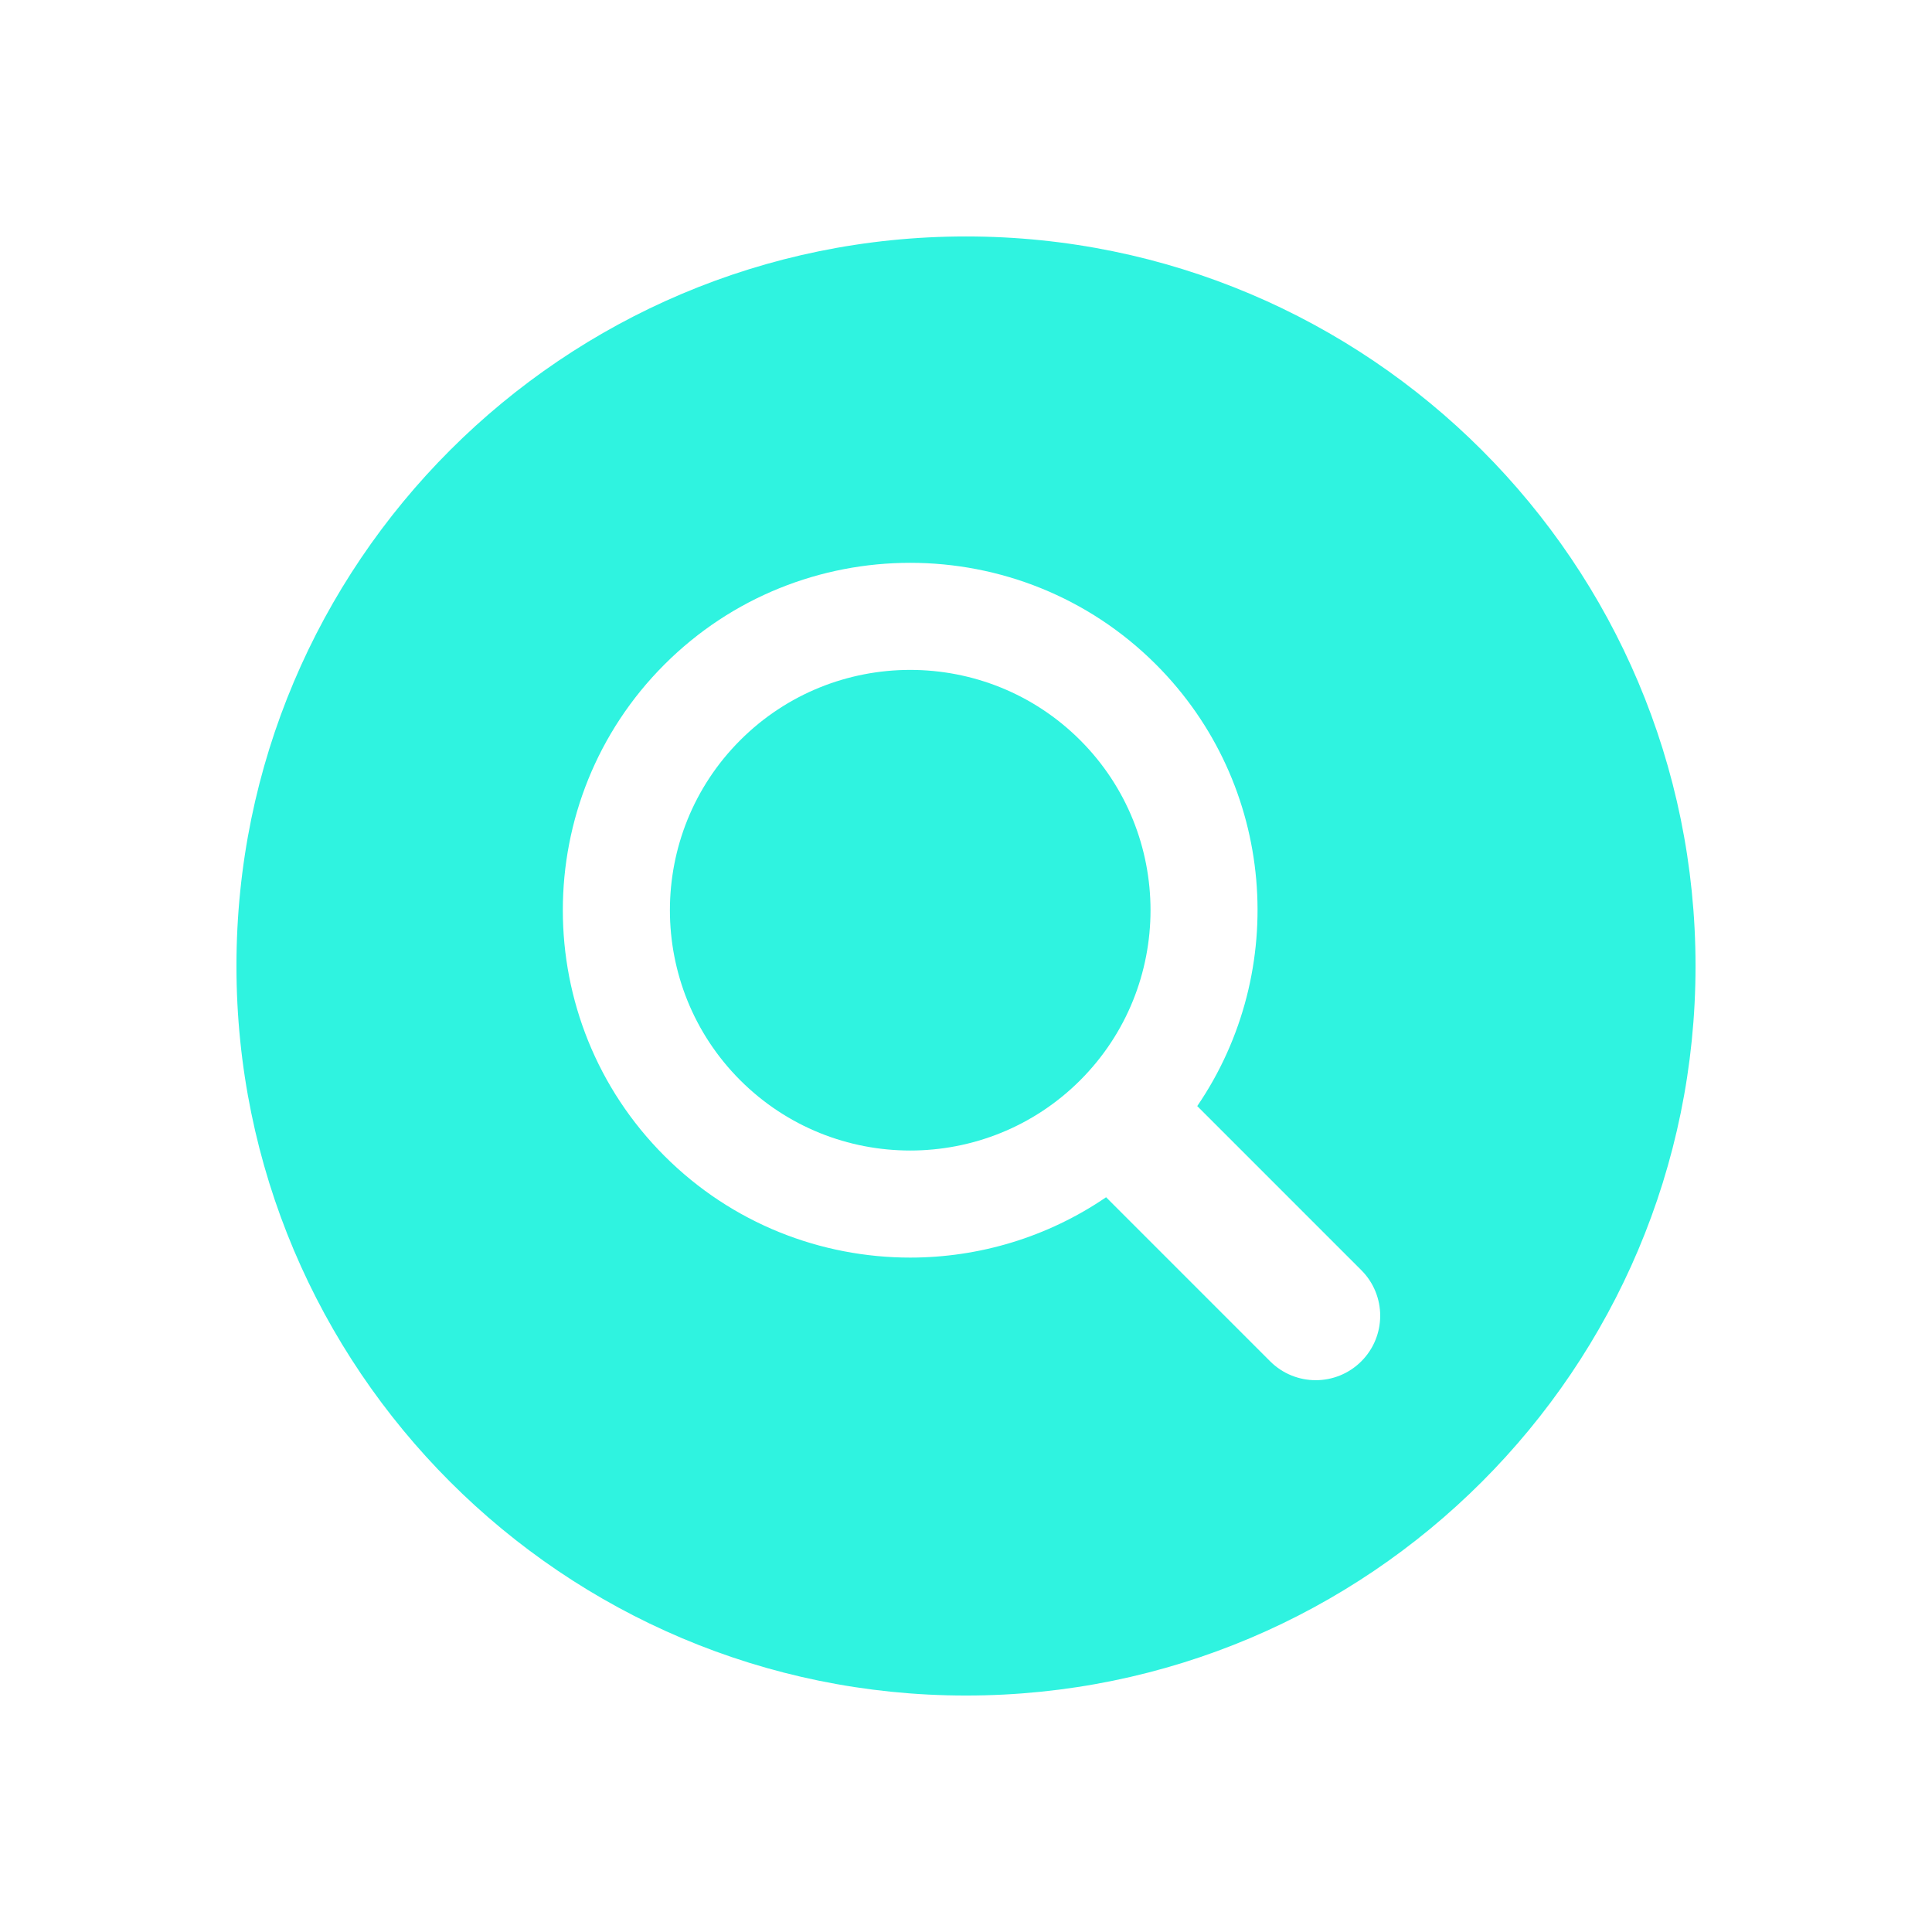
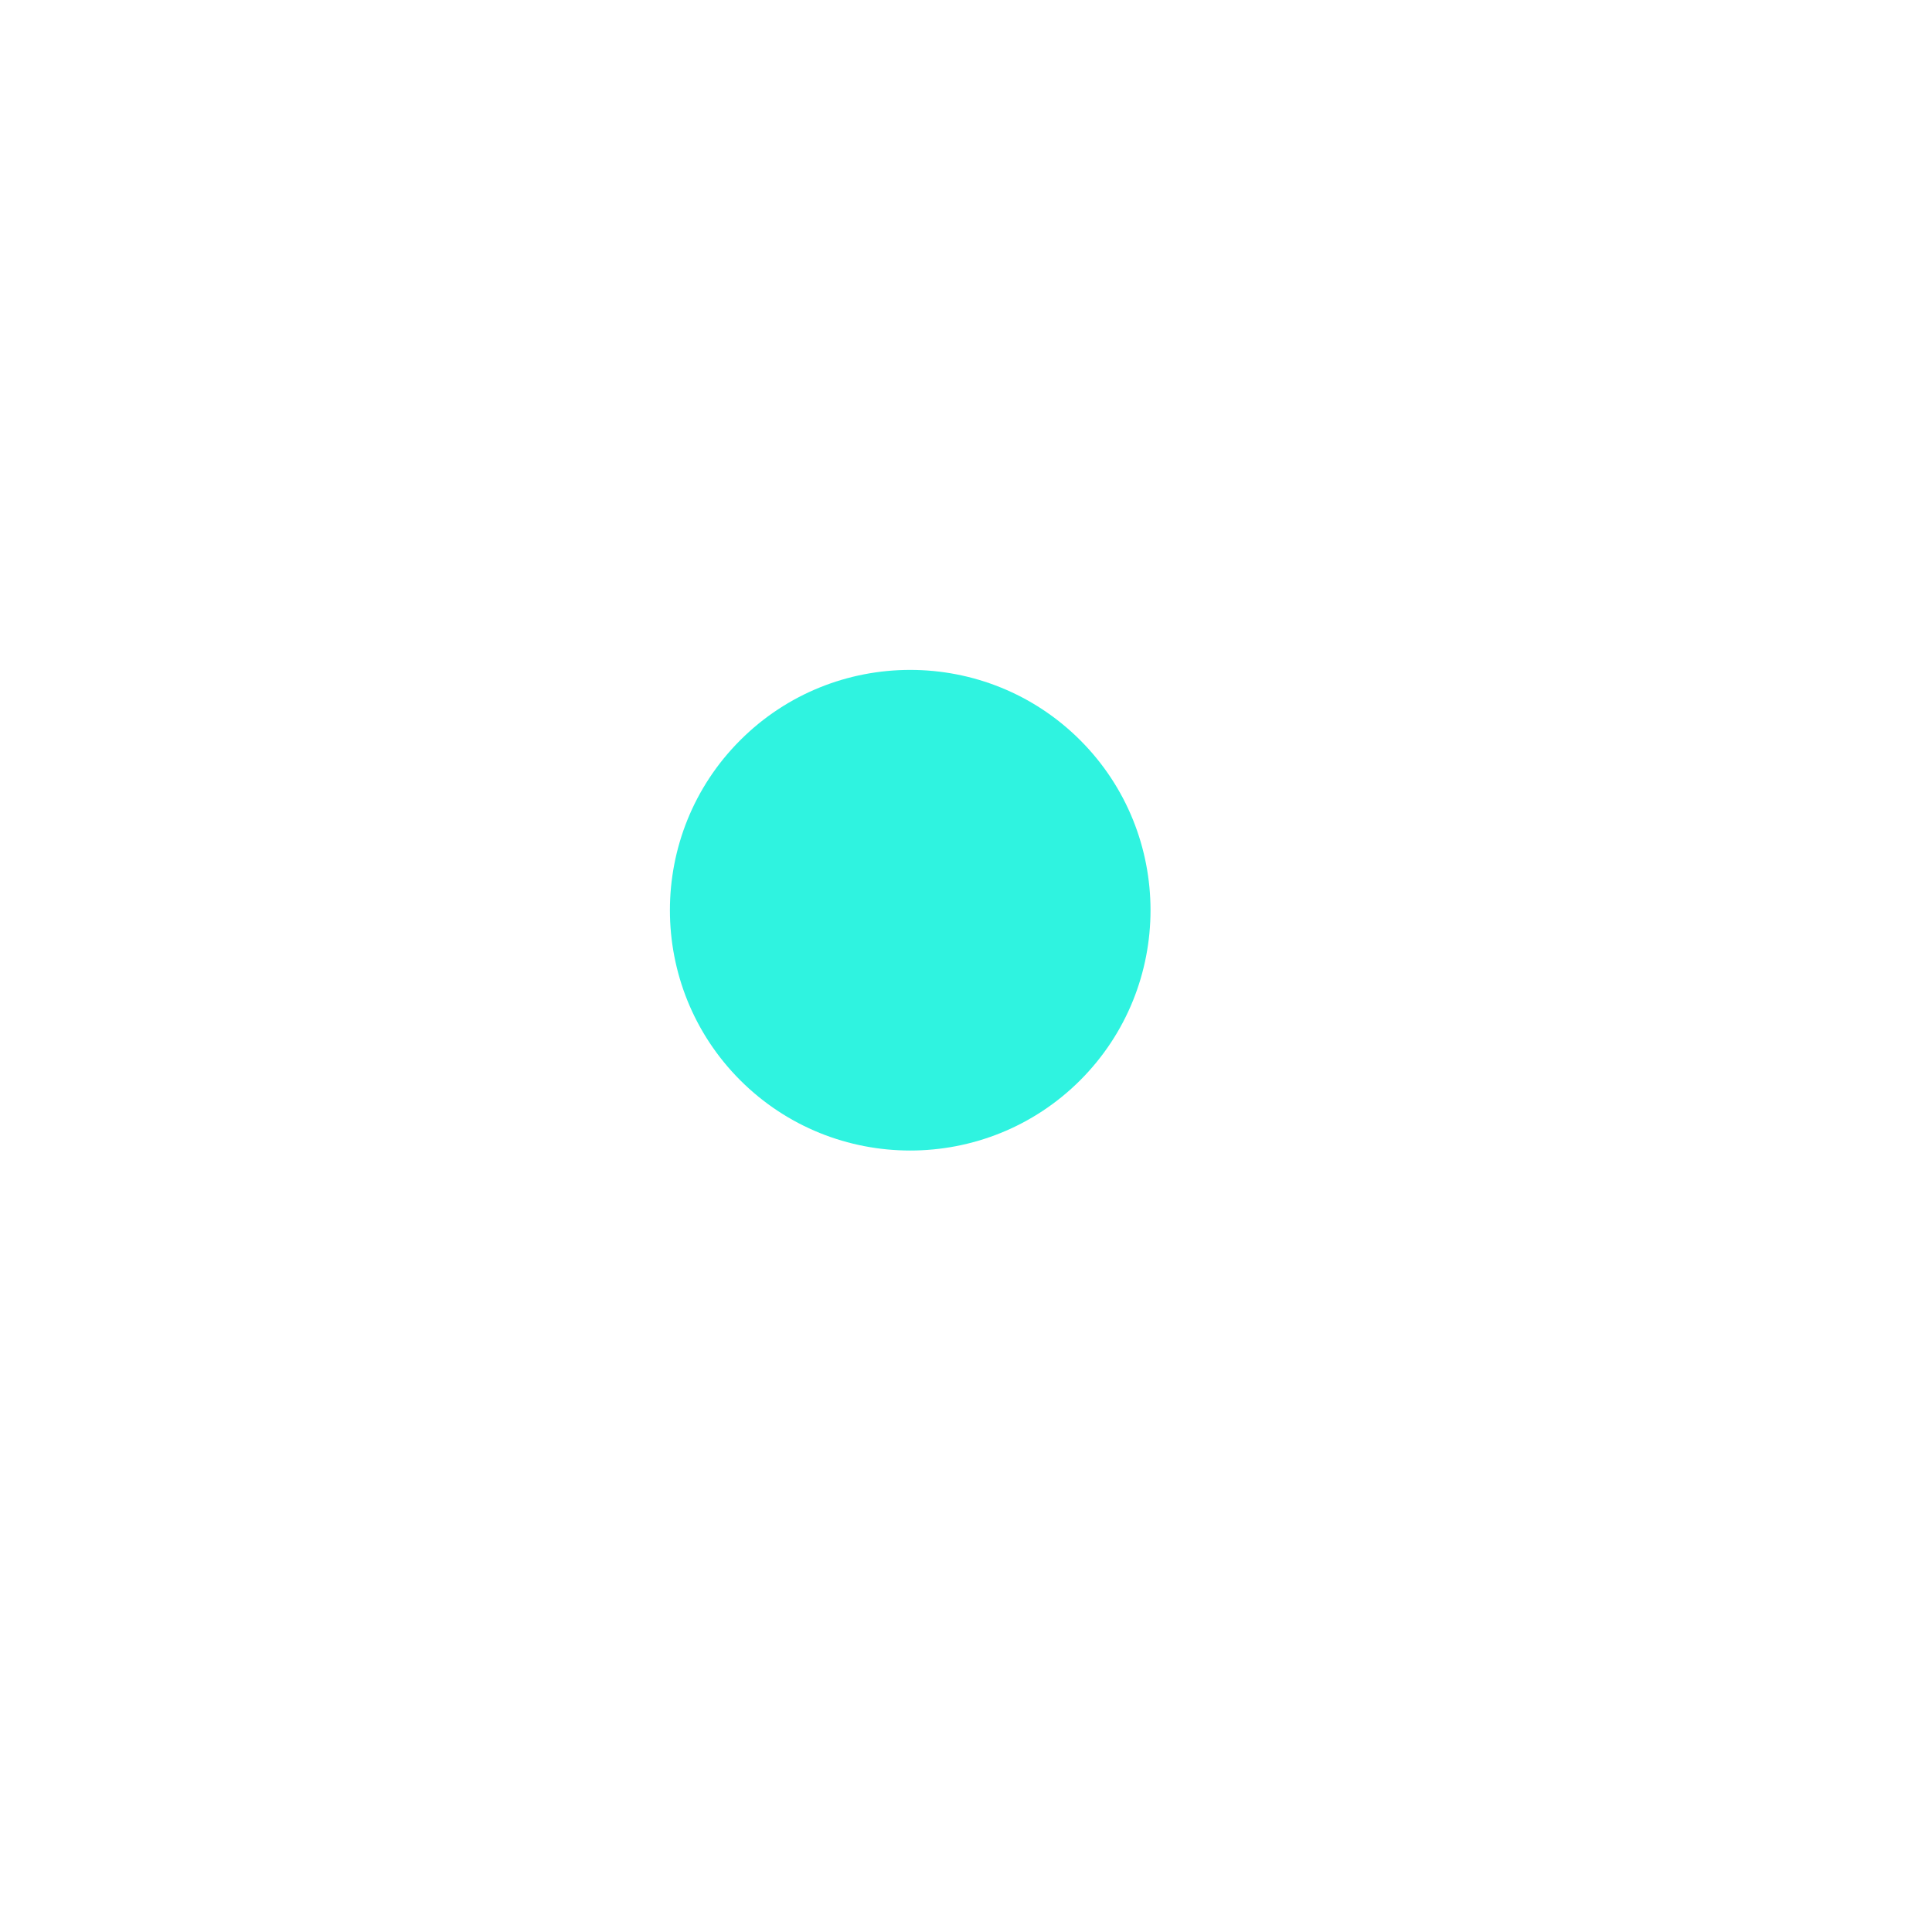
<svg xmlns="http://www.w3.org/2000/svg" width="500" zoomAndPan="magnify" viewBox="0 0 375 375" height="500" preserveAspectRatio="xMidYMid meet" version="1.0">
  <defs>
    <clipPath id="7888e3cfda">
-       <path d="M 45.895 45.895 L 329.395 45.895 L 329.395 329.395 L 45.895 329.395 Z M 45.895 45.895 " clip-rule="nonzero" />
-     </clipPath>
+       </clipPath>
  </defs>
-   <rect x="-37.5" width="450" fill="#ffffff" y="-37.5" height="450" fill-opacity="1" />
-   <rect x="-37.5" width="450" fill="#ffffff" y="-37.5" height="450" fill-opacity="1" />
  <g clip-path="url(#7888e3cfda)">
-     <path fill="#2ff3e0" d="M 264.23 264.23 C 261.789 266.672 258.586 267.895 255.383 267.895 C 252.184 267.895 248.98 266.672 246.535 264.23 L 214.691 232.383 C 203.27 240.184 189.973 244.098 176.672 244.098 C 159.398 244.098 142.121 237.523 128.973 224.371 C 102.668 198.07 102.668 155.273 128.973 128.973 C 155.273 102.668 198.066 102.668 224.375 128.973 C 247.652 152.25 250.312 188.441 232.383 214.691 L 264.23 246.539 C 269.117 251.422 269.117 259.344 264.23 264.23 Z M 187.496 45.895 C 109.293 45.895 45.895 109.293 45.895 187.496 C 45.895 265.703 109.293 329.102 187.496 329.102 C 265.703 329.102 329.102 265.703 329.102 187.496 C 329.102 109.293 265.703 45.895 187.496 45.895 " fill-opacity="1" fill-rule="nonzero" />
-   </g>
+     </g>
  <path fill="#2ff3e0" d="M 176.672 130.027 C 164.719 130.027 152.77 134.578 143.676 143.676 C 125.48 161.867 125.48 191.473 143.676 209.672 C 161.871 227.867 191.477 227.863 209.672 209.672 C 227.863 191.473 227.863 161.867 209.672 143.676 C 200.574 134.578 188.621 130.027 176.672 130.027 " fill-opacity="1" fill-rule="nonzero" />
</svg>